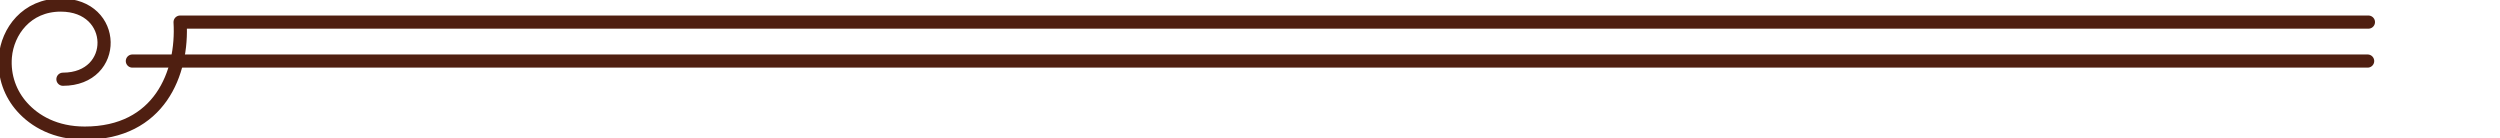
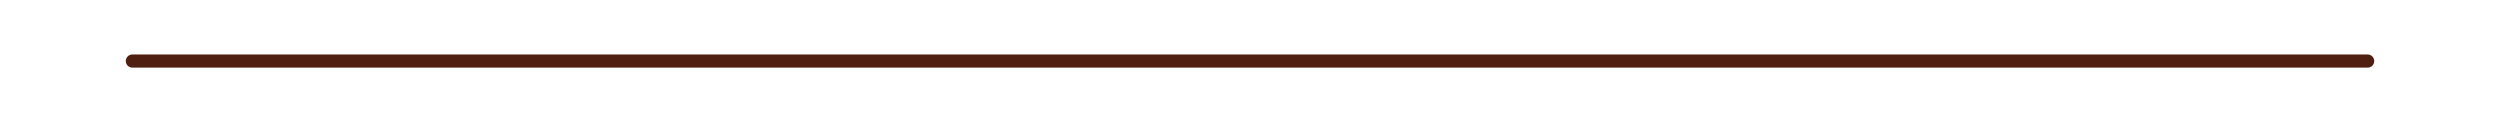
<svg xmlns="http://www.w3.org/2000/svg" fill="none" height="21" viewBox="0 0 380 21" width="380">
  <clipPath id="a">
    <path d="m0 0h380v21h-380z" />
  </clipPath>
  <g clip-path="url(#a)" stroke="#4f1f11" stroke-linecap="round" stroke-linejoin="round" stroke-width="2">
-     <path d="m360 3.359h-332.627c.469 7.762-3.142 16.874-14.492 16.874-4.455 0-7.582-1.795-9.536-3.988-1.72-1.933-2.783-4.587-2.533-7.608.328-3.804 3.189-7.869 8.426-7.869 8.676 0 8.77 11.275.328 11.275" />
    <path d="m359.881 9.28h-169.881-169.881" />
  </g>
</svg>